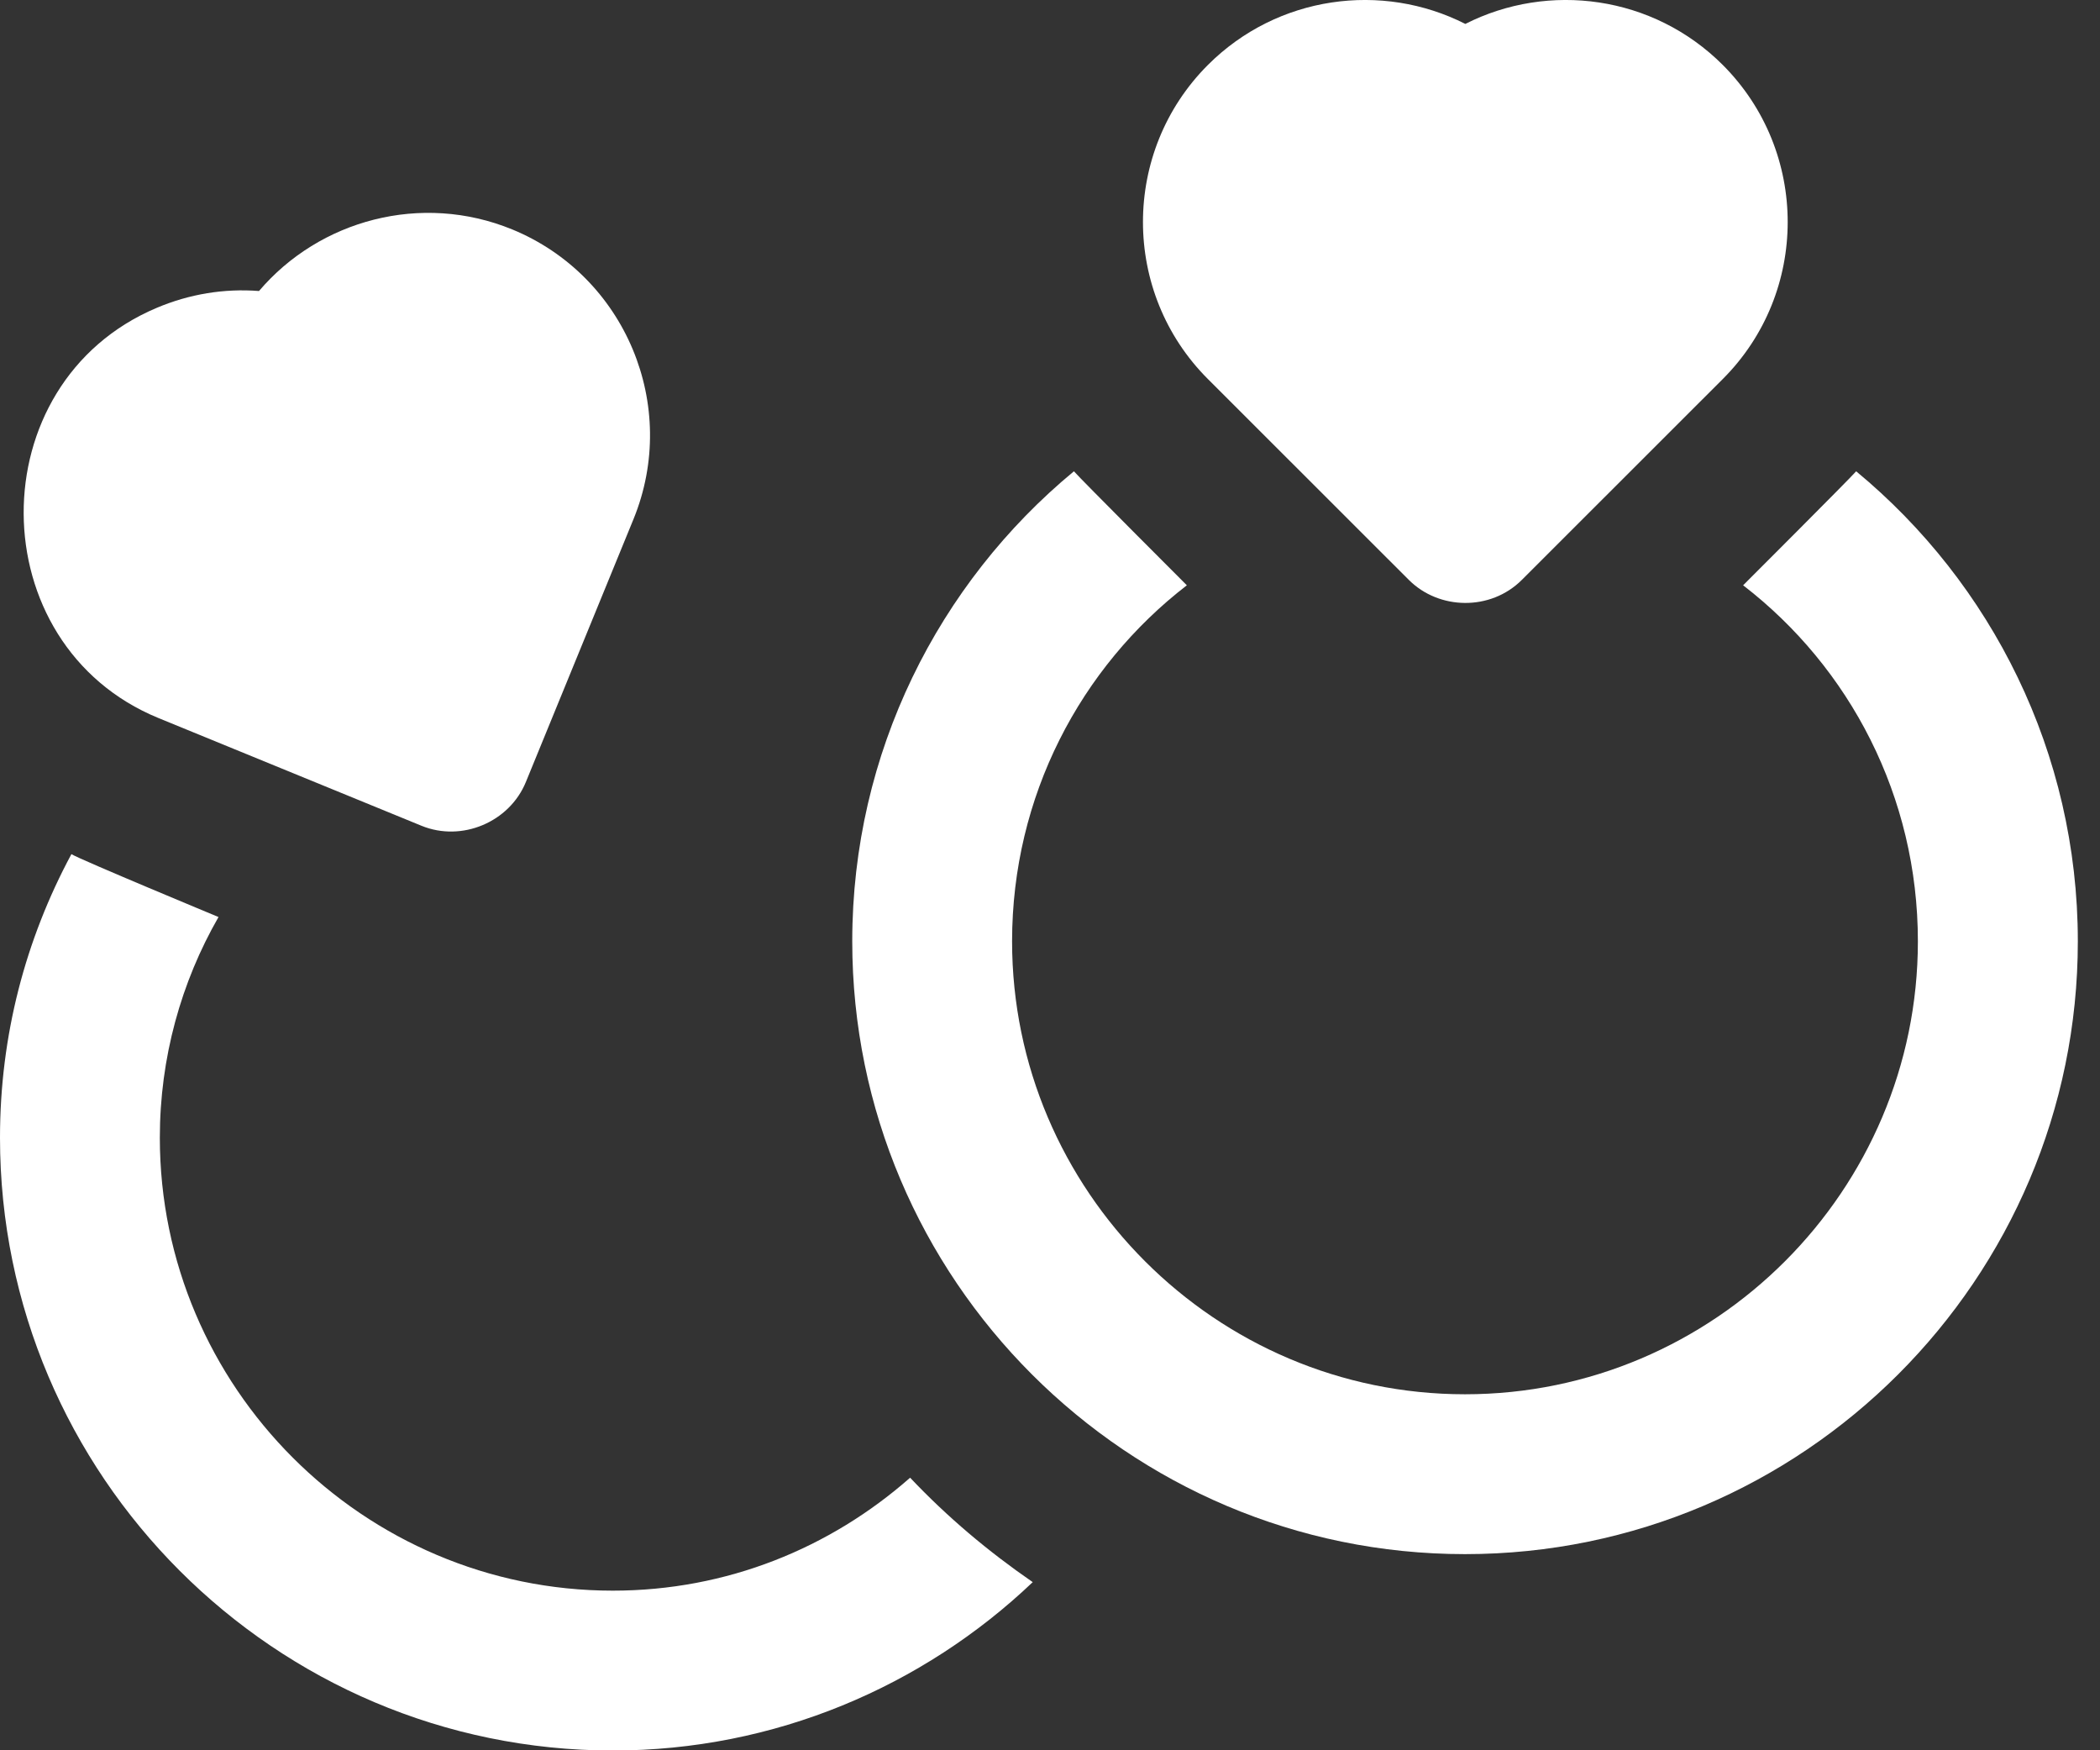
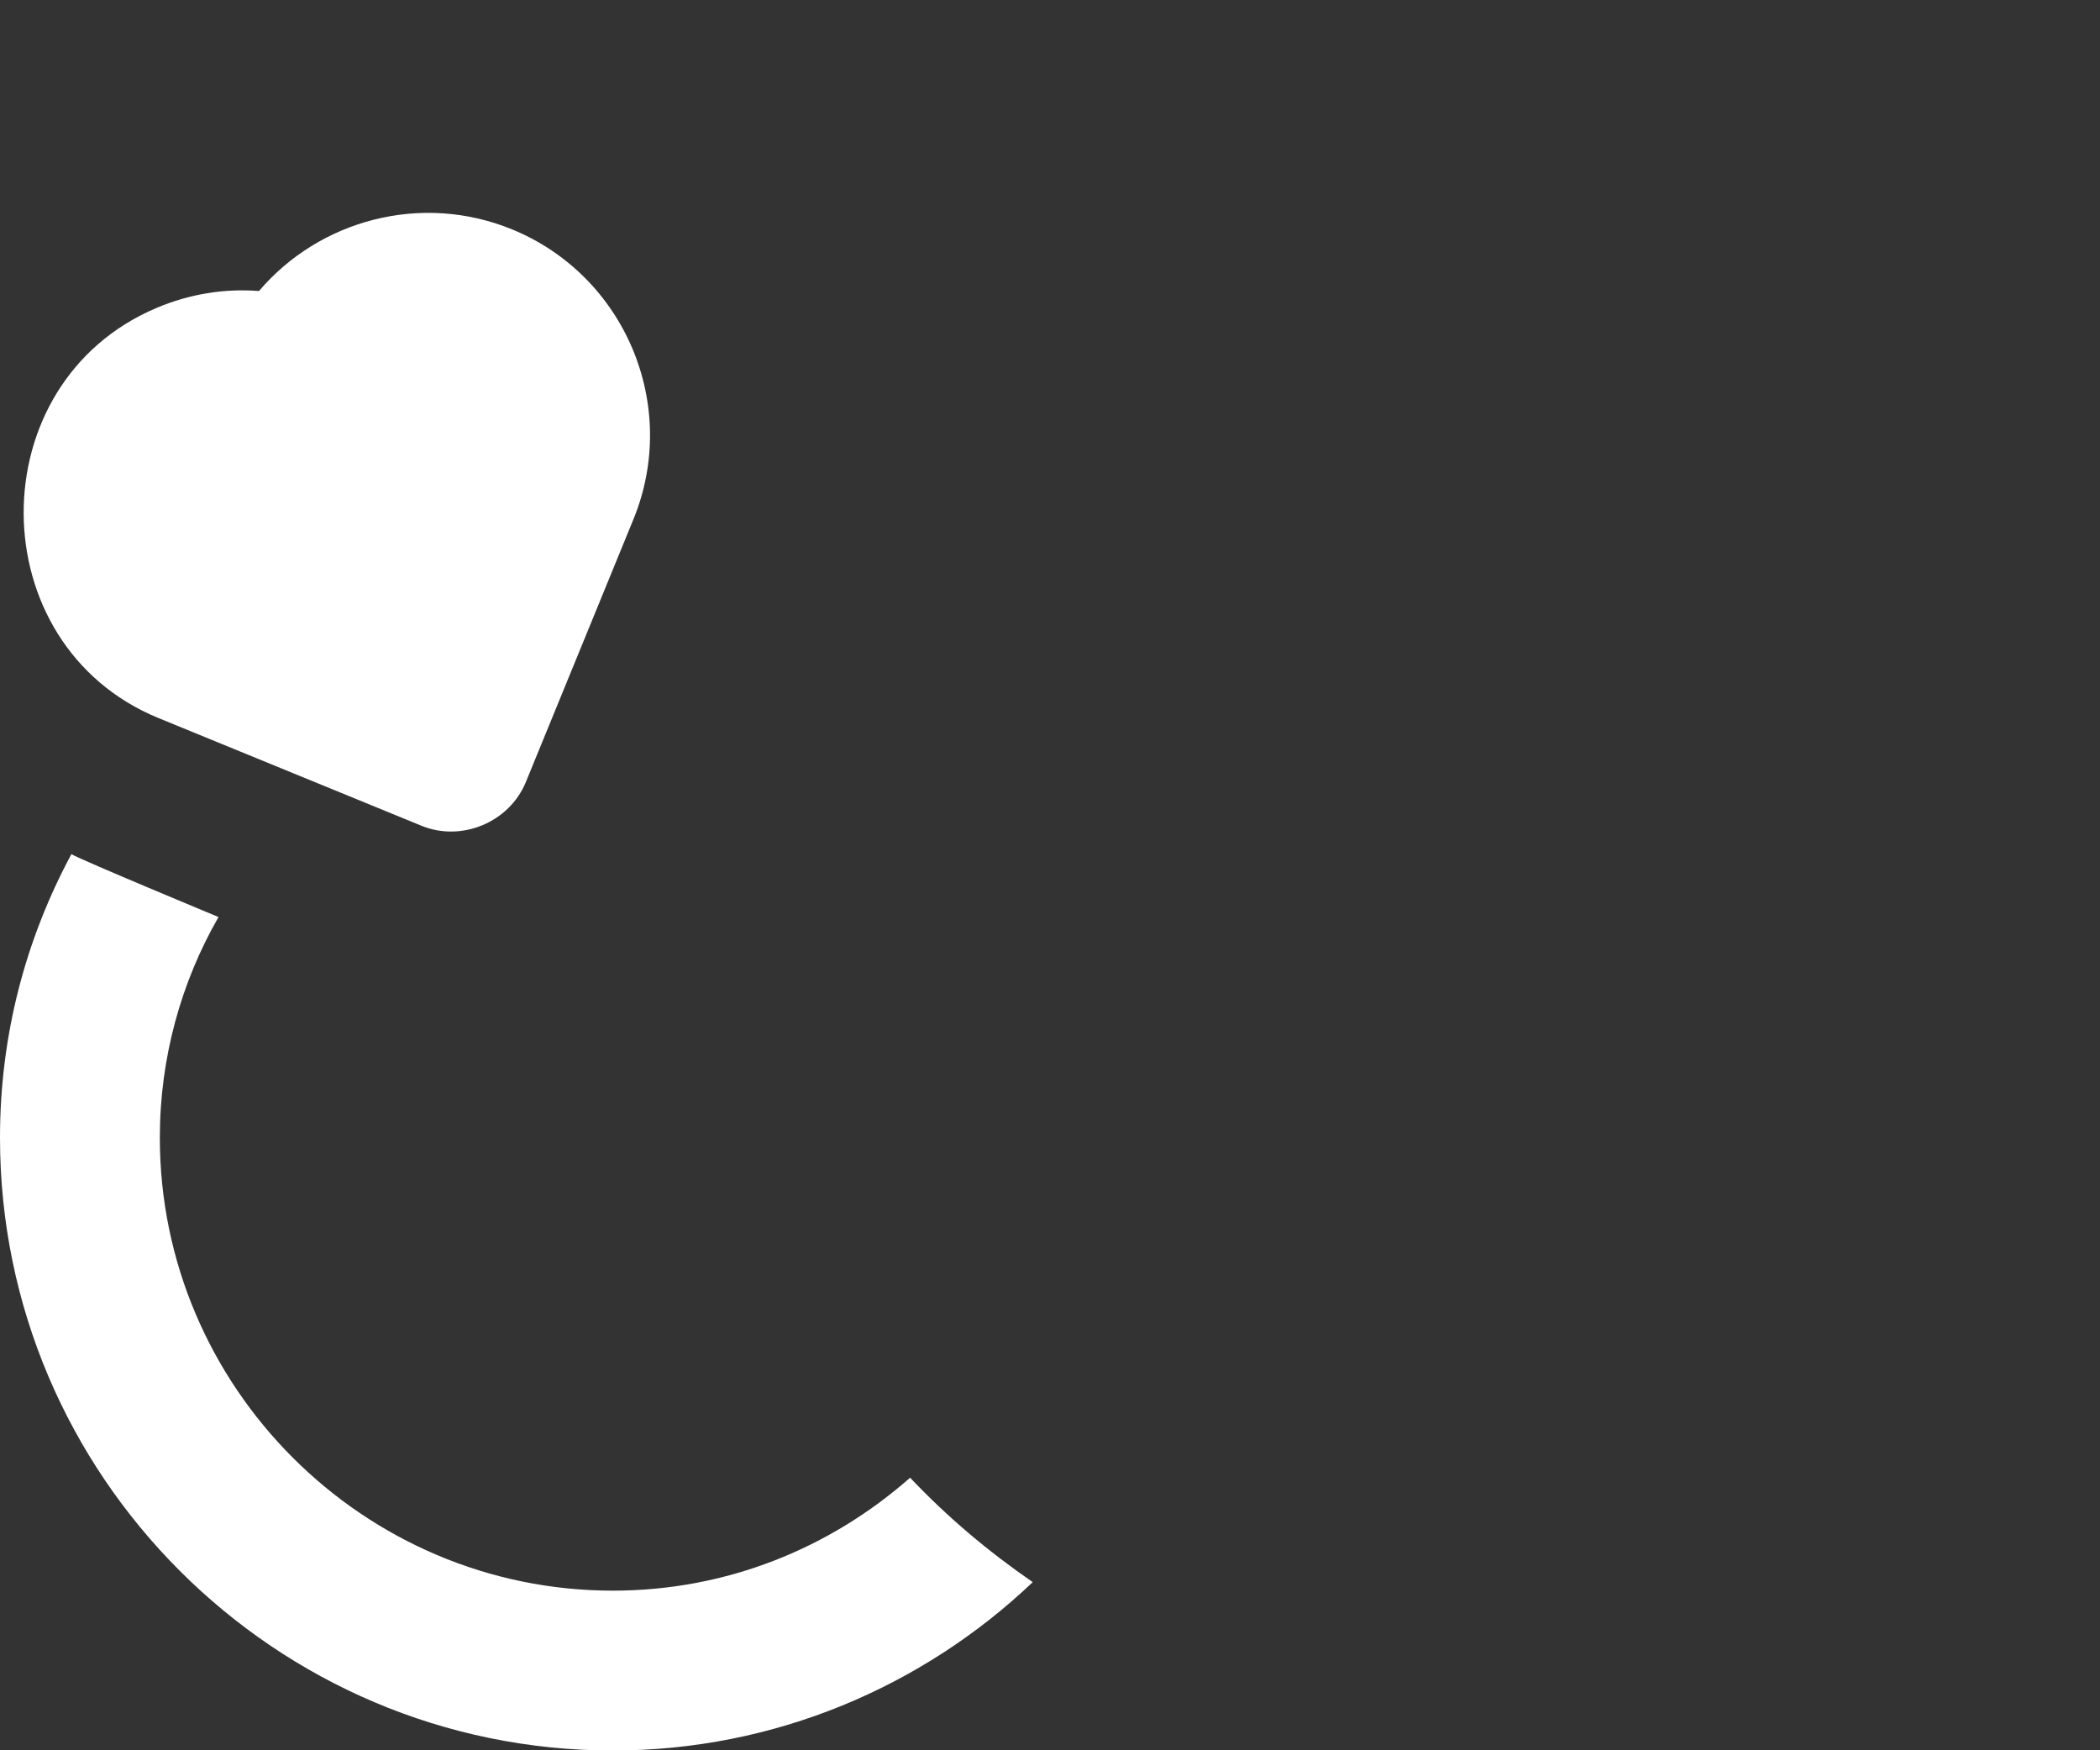
<svg xmlns="http://www.w3.org/2000/svg" width="18" height="15" viewBox="0 0 18 15" fill="none">
  <rect x="0" y="0" width="18" height="15" fill="#333333" stroke="none" />
-   <path d="M15.91 4.039C15.855 4.103 14.941 5.016 14.941 5.016C15.855 5.72 16.439 6.825 16.439 8.067C16.439 10.204 14.695 11.949 12.557 11.949C10.42 11.949 8.675 10.204 8.675 8.067C8.675 6.825 9.26 5.72 10.173 5.016C10.173 5.016 9.26 4.103 9.205 4.039C8.045 4.998 7.305 6.45 7.305 8.067C7.305 10.963 9.662 13.319 12.557 13.319C15.453 13.319 17.81 10.963 17.81 8.067C17.81 6.45 17.07 4.998 15.91 4.039Z" fill="white" />
-   <path d="M12.076 4.97C12.335 5.229 12.777 5.237 13.044 4.97L14.767 3.248C15.508 2.507 15.509 1.3 14.767 0.557C14.17 -0.04 13.274 -0.157 12.56 0.205C11.847 -0.157 10.95 -0.04 10.353 0.557C9.611 1.3 9.612 2.507 10.353 3.248L12.076 4.97Z" fill="white" />
  <path d="M1.359 6.154C1.359 6.154 3.611 7.076 3.613 7.077C3.958 7.218 4.366 7.046 4.507 6.703L5.43 4.449C5.827 3.478 5.361 2.365 4.39 1.966C3.611 1.647 2.738 1.885 2.22 2.494C1.924 2.471 1.626 2.519 1.344 2.638C-0.186 3.282 -0.174 5.526 1.359 6.154Z" fill="white" />
  <path d="M5.253 13.632C3.115 13.632 1.37 11.887 1.37 9.75C1.37 9.065 1.553 8.416 1.873 7.859C1.873 7.859 0.685 7.366 0.612 7.32C0.219 8.051 0 8.873 0 9.75C0 12.645 2.357 15.002 5.253 15.002C6.641 15.002 7.911 14.454 8.852 13.559C8.468 13.294 8.121 13.002 7.801 12.664C7.116 13.267 6.23 13.632 5.253 13.632Z" fill="white" />
</svg>